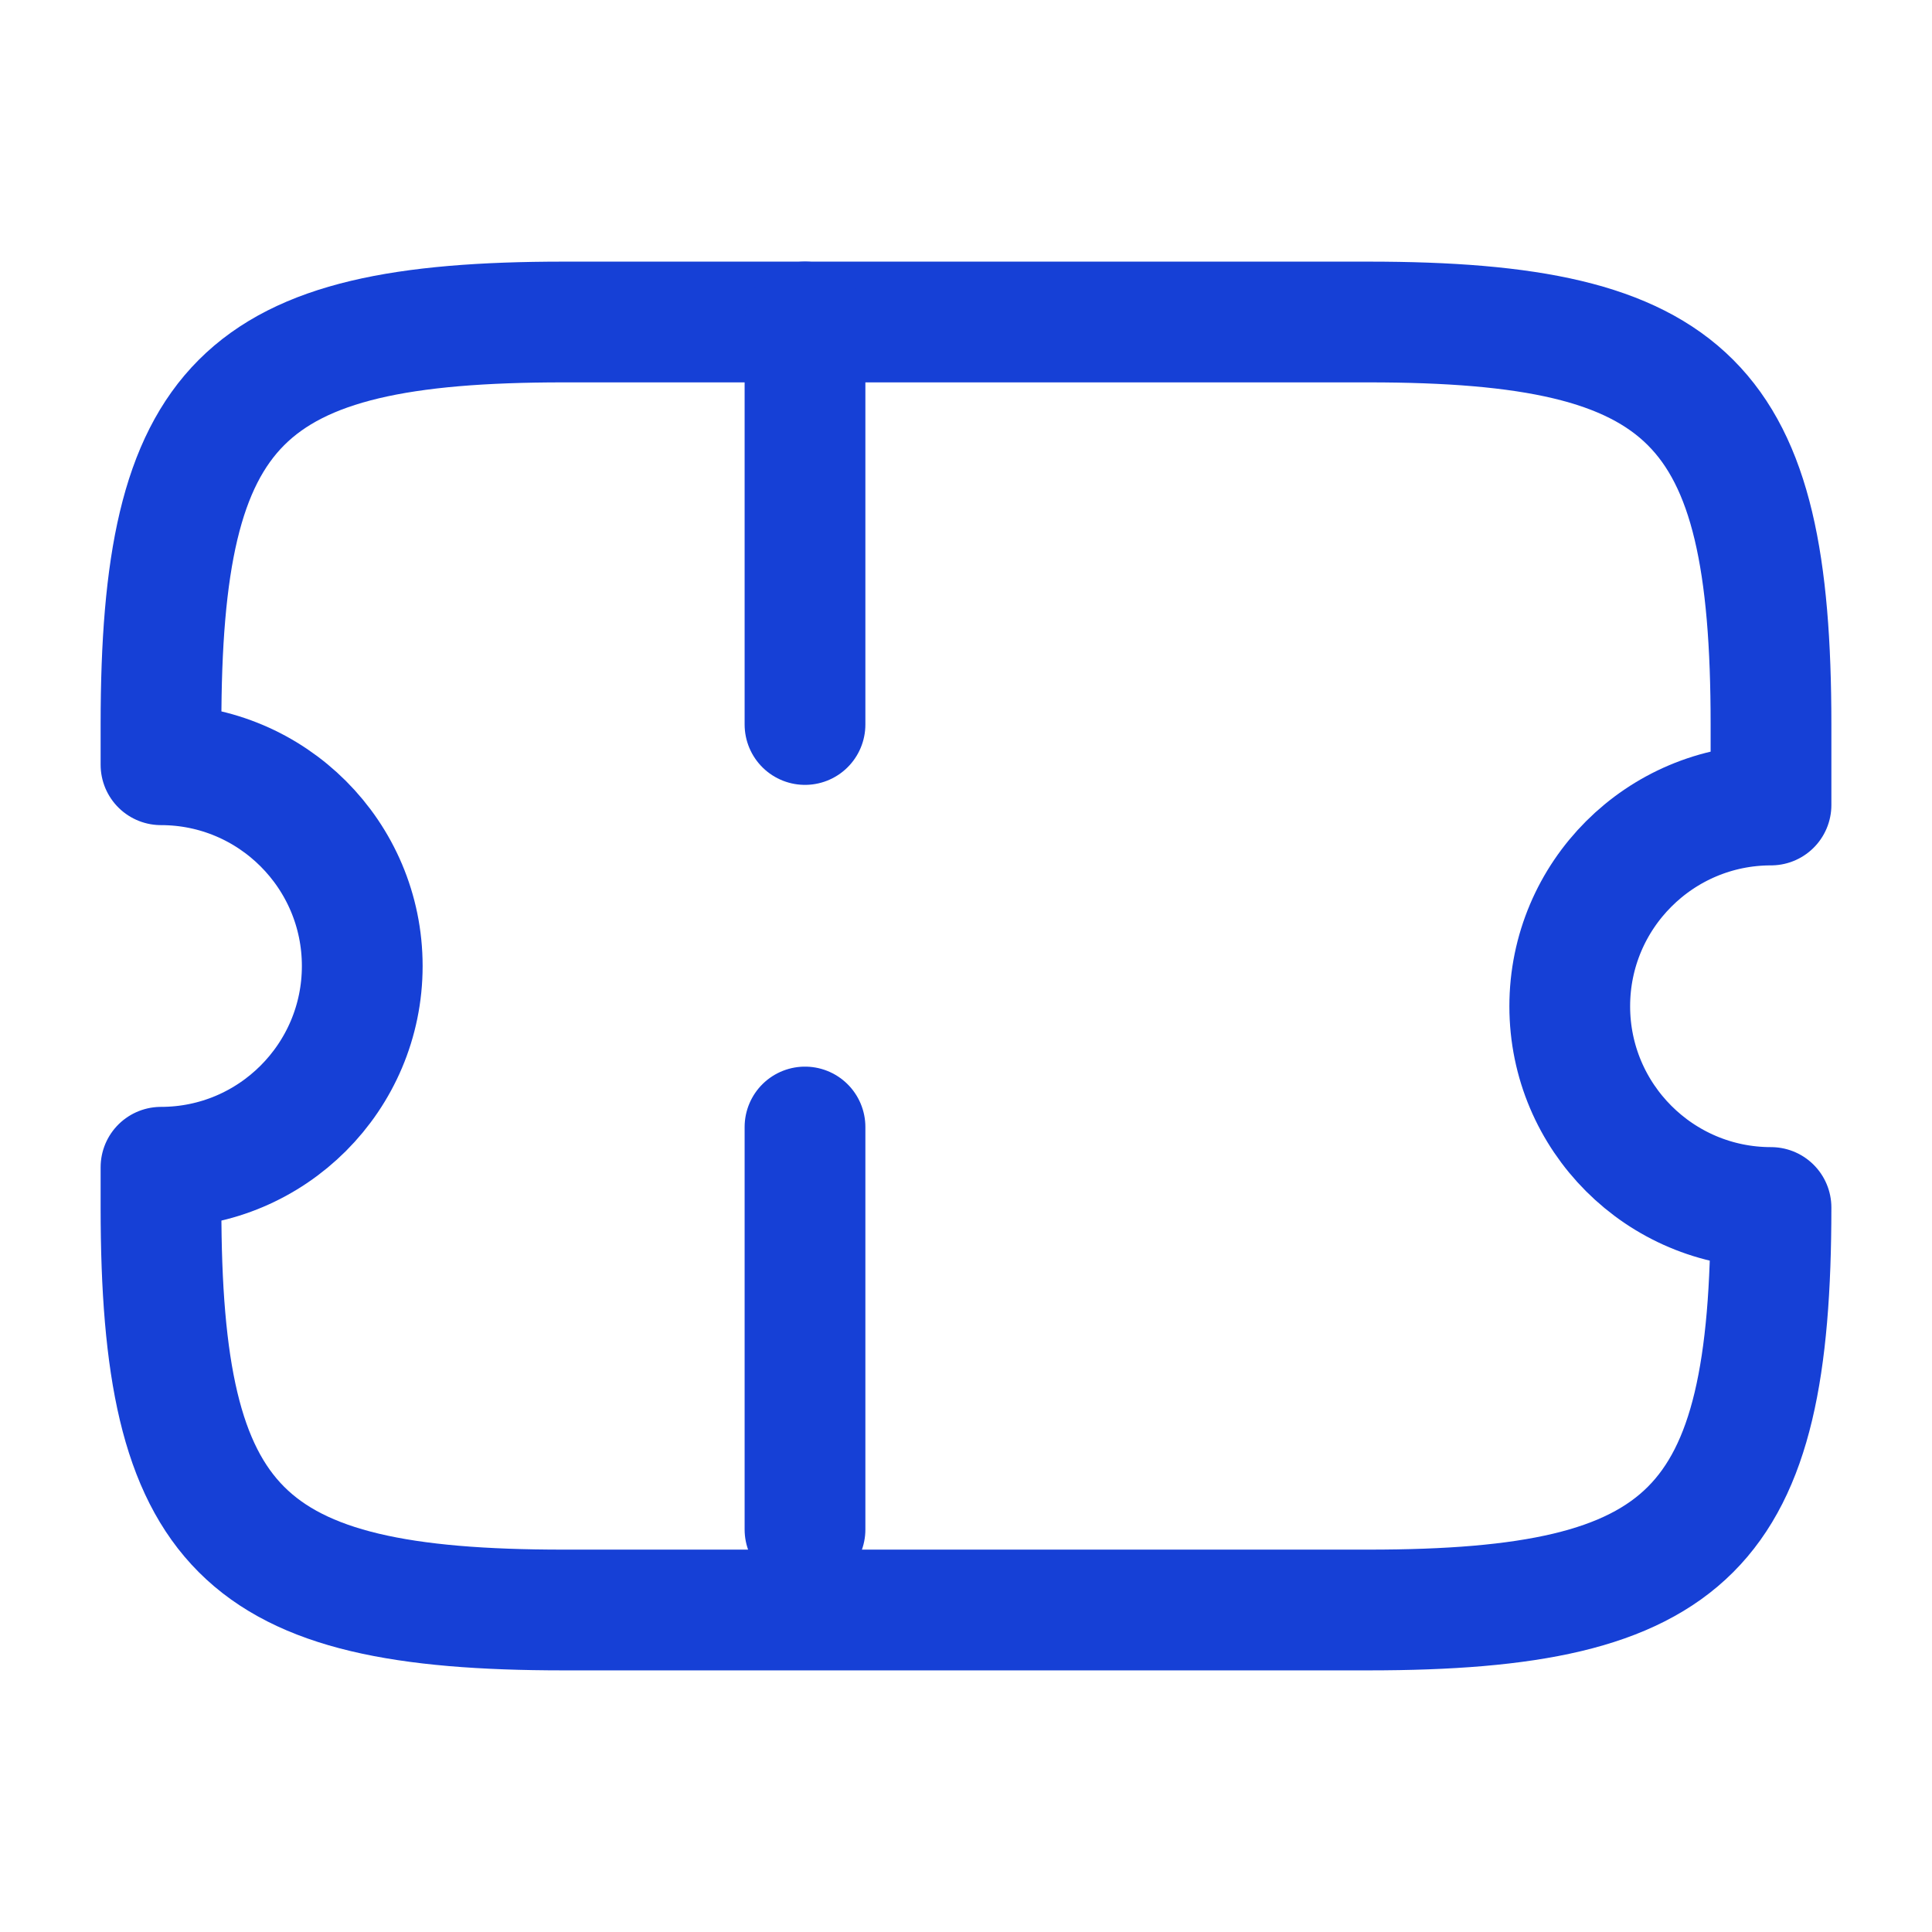
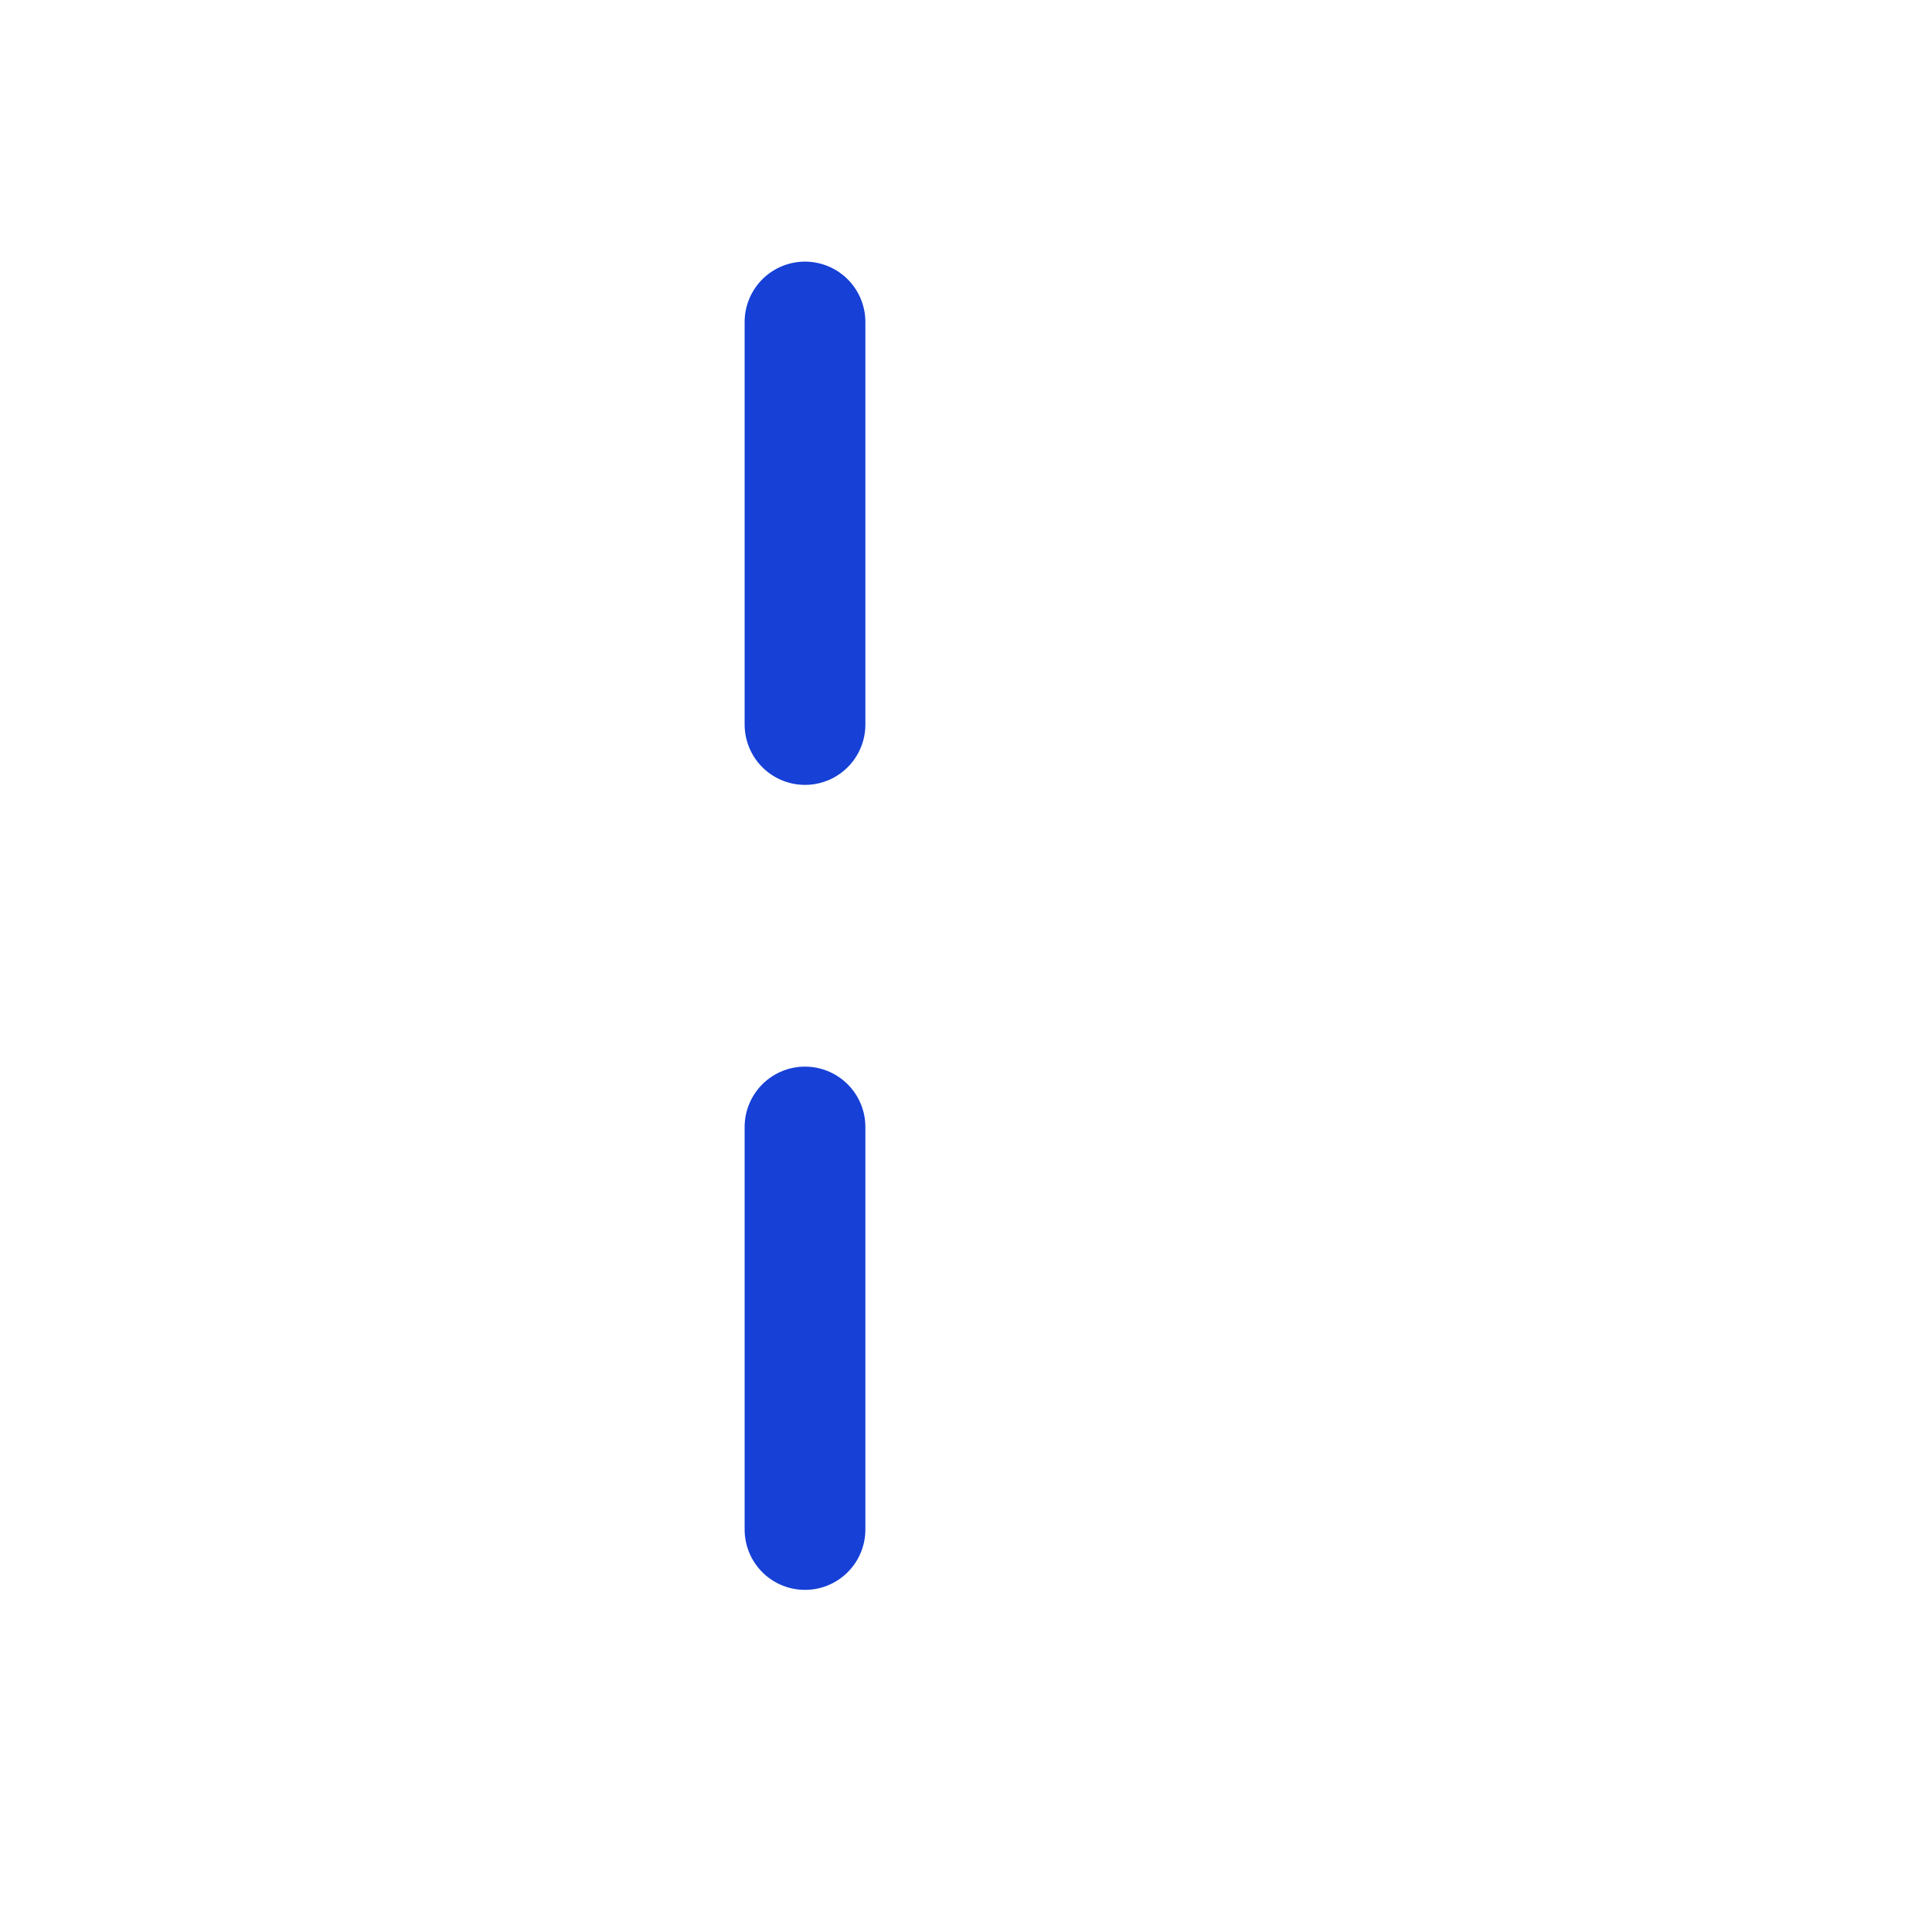
<svg xmlns="http://www.w3.org/2000/svg" width="24" height="24" viewBox="0 0 24 24" fill="none">
-   <path d="M19.5 12.5C19.5 11.12 20.62 10 22 10V9C22 5 21 4 17 4H7C3 4 2 5 2 9V9.5C3.38 9.5 4.5 10.62 4.5 12C4.5 13.38 3.38 14.5 2 14.5V15C2 19 3 20 7 20H17C21 20 22 19 22 15C20.62 15 19.5 13.88 19.5 12.5Z" stroke="#1640D6" stroke-width="1.5" stroke-linecap="round" stroke-linejoin="round" />
  <path d="M10 4L10 20" stroke="#1640D6" stroke-width="1.5" stroke-linecap="round" stroke-linejoin="round" stroke-dasharray="5 5" />
</svg>